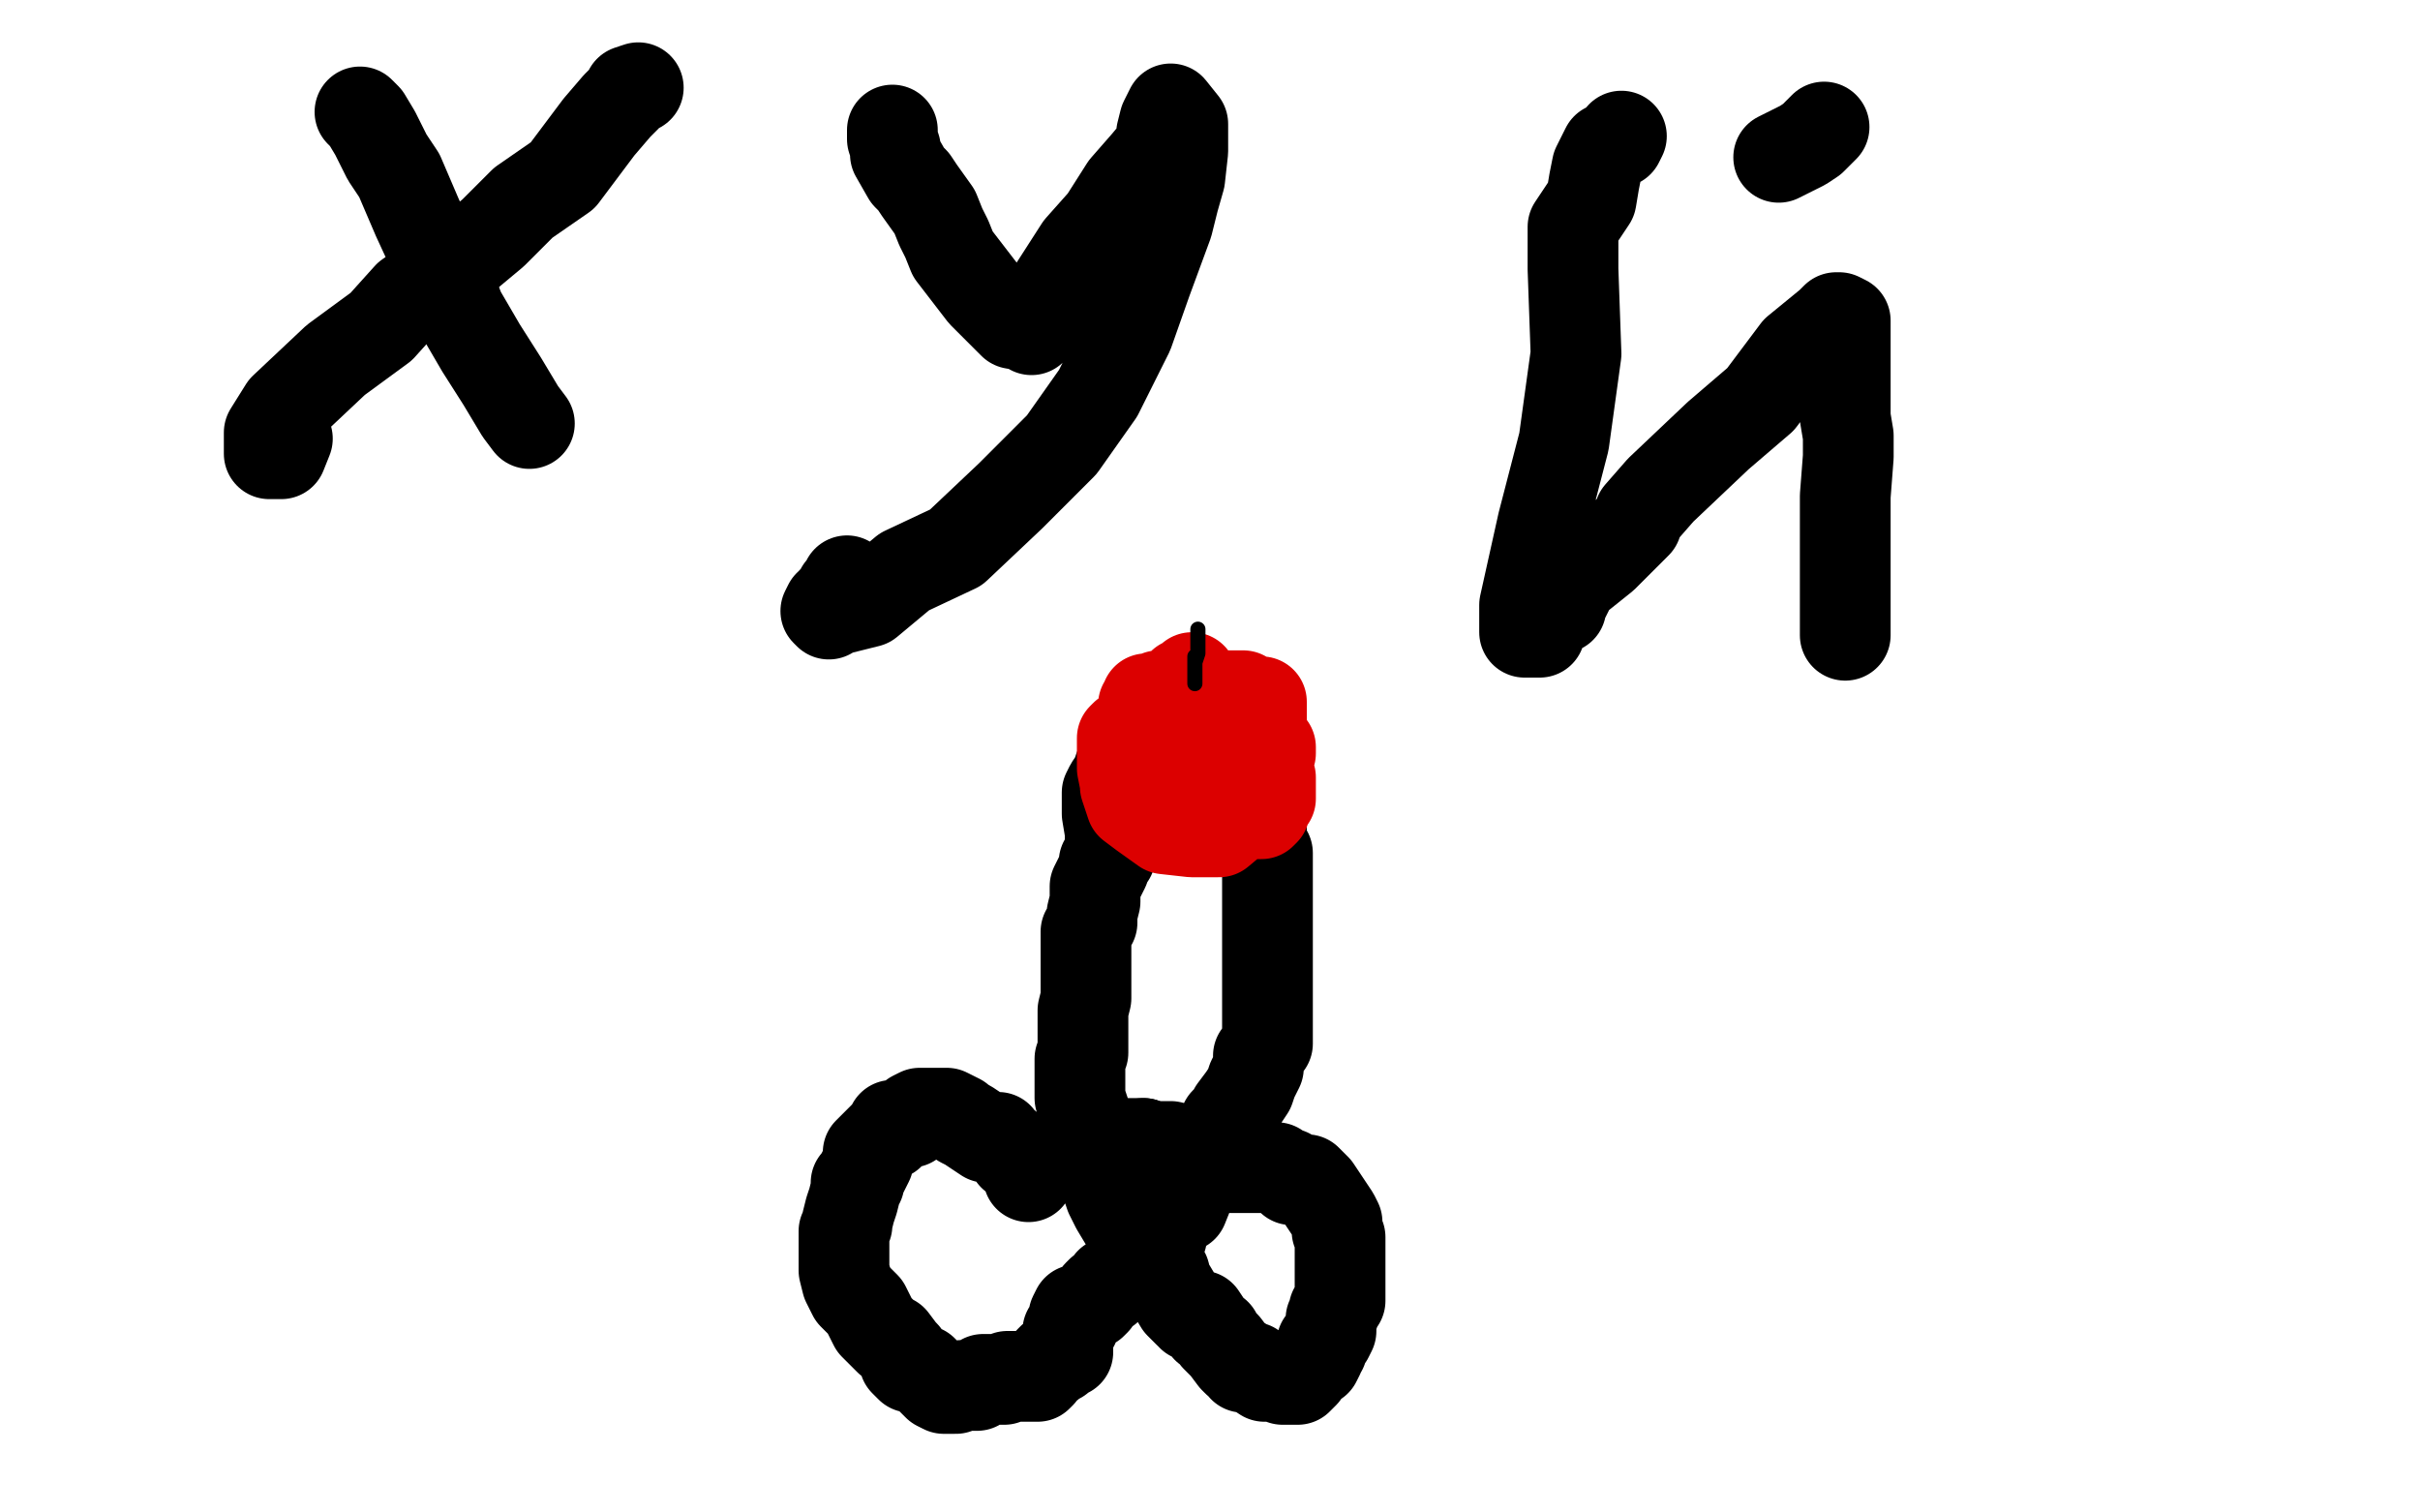
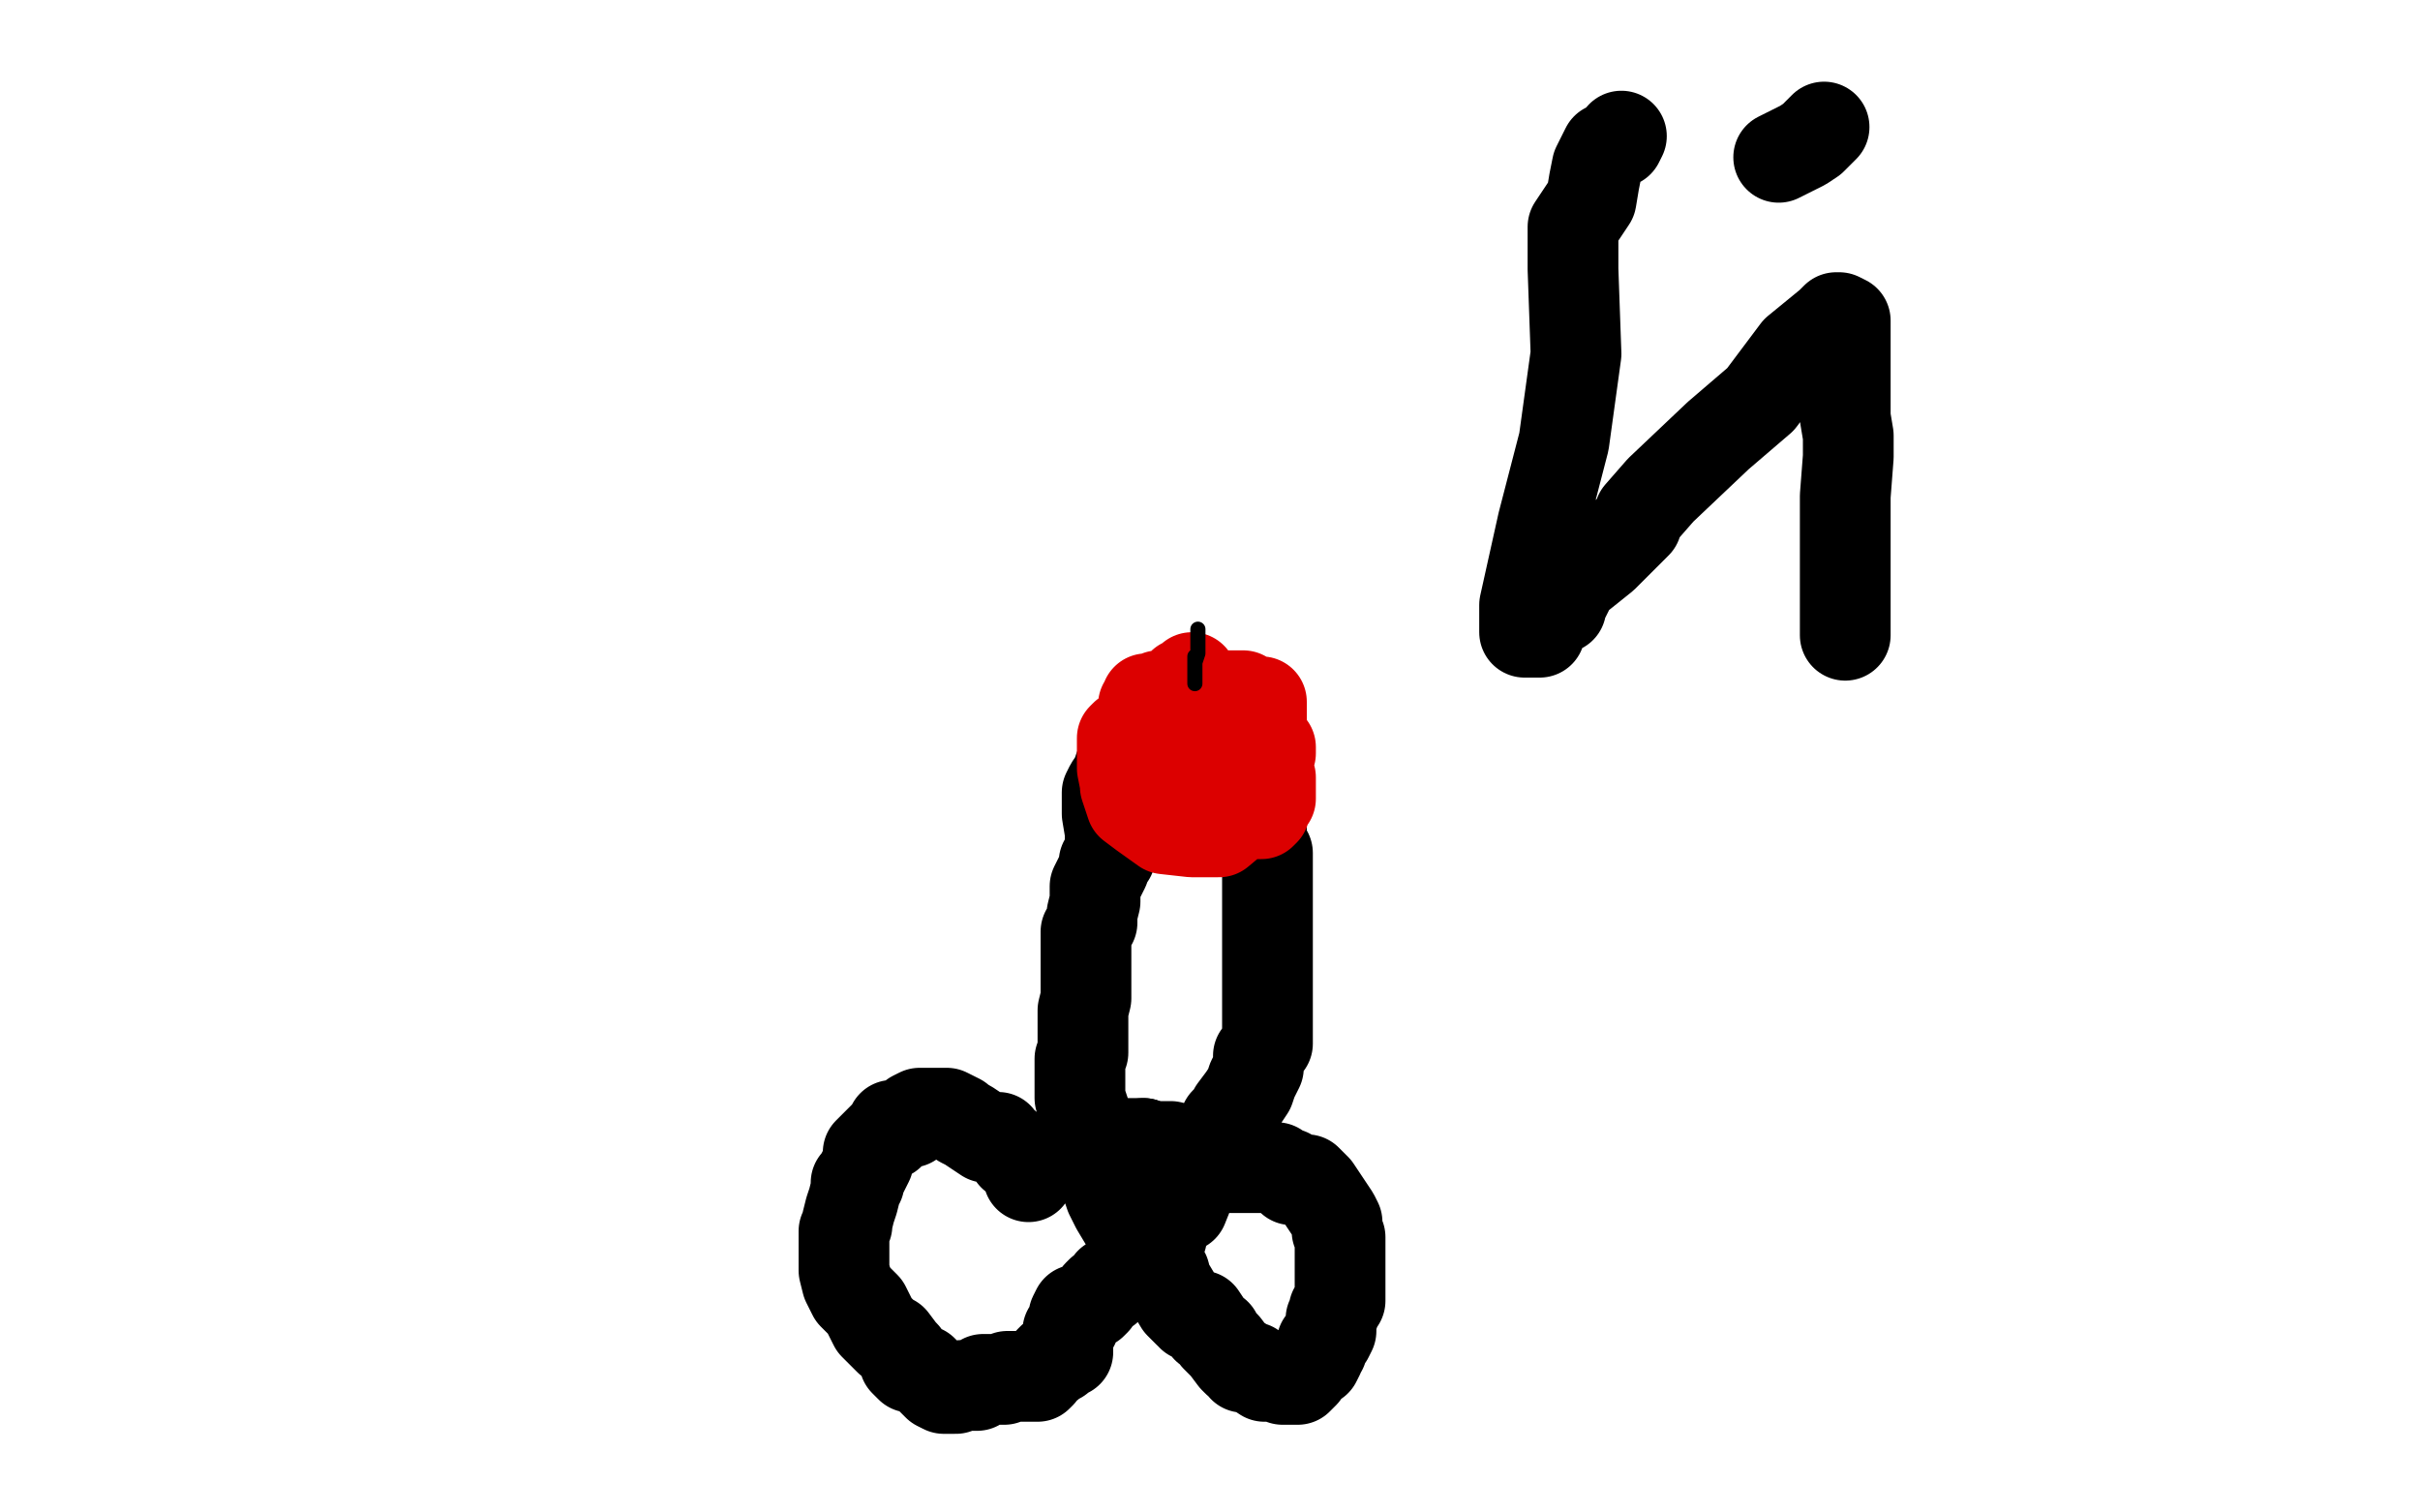
<svg xmlns="http://www.w3.org/2000/svg" width="800" height="500" version="1.1" style="stroke-antialiasing: false">
  <desc>This SVG has been created on https://colorillo.com/</desc>
-   <rect x="0" y="0" width="800" height="500" style="fill: rgb(255,255,255); stroke-width:0" />
  <polyline points="340,389 340,388 340,388 339,386 339,386 338,385 338,385 338,384 338,384 337,383 337,383 337,382 337,382 335,382 335,382 333,379 331,378 330,376 328,376 326,376 320,372 318,371 317,370 315,369 313,368 312,368 310,368 309,368 308,368 307,368 306,368 304,368 302,369 301,371 299,371 298,372 297,372 295,372 295,373 294,374 294,375 293,375 292,376 291,377 290,378 287,381 287,384 286,386 285,388 284,390 284,391 283,391 283,393 282,397 281,400 280,404 280,405 279,407 279,408 279,410 279,412 279,413 279,414 279,416 279,418 279,420 280,424 282,428 284,430 286,432 288,436 289,438 291,440 294,443 295,443 298,447 299,448 299,449 299,450 300,451 301,452 302,452 305,453 309,457 310,458 312,459 313,459 315,459 316,459 318,458 320,458 323,458 325,456 326,456 328,456 329,456 332,456 333,455 336,455 340,455 343,455 344,454 345,452 347,451 347,450 348,449 349,449 350,449 351,448 352,447 353,447 353,446 353,445 353,444 353,443 353,442 353,441 353,440 354,439 355,438 355,437 355,436 355,435 356,433 358,433 359,432 361,431 362,430 363,428 364,427 366,426 367,424 368,424 369,423 371,422 372,421 373,421 374,421 375,419 377,418 378,416 380,414 383,411 384,409 384,407 385,405 385,403 386,401 388,401 388,399 391,399 393,394 395,389 397,386 398,384 399,384 401,380 402,377 404,373 405,371 407,369 408,367 411,363 413,360 414,357 416,353 416,349 419,345 419,342 419,338 419,332 419,327 419,323 419,319 419,312 419,306 419,298 419,286 419,282 417,279 417,278 417,274 417,271 415,267 414,263 414,260 414,255 414,251 405,242 401,238 400,238 399,238 397,239 395,239 394,239 392,239 391,240 390,241 389,241 388,243 387,243 382,245 377,248 375,249 373,251 370,254 369,257 367,260 366,262 366,269 367,275 367,280 367,283 365,285 365,287 363,291 362,293 362,298 361,302 361,305 359,308 359,312 359,313 359,316 359,318 359,320 359,325 359,327 359,330 358,334 358,338 358,341 358,348 357,350 357,356 357,359 357,362 357,363 358,366 359,369 360,373 361,376 363,381 364,385 366,392 367,395 369,399 372,404 373,406 375,410 378,413 379,416 379,417 385,421 386,425 387,426 390,431 392,433 393,434 394,434 394,435 395,435 397,435 399,438 399,439 402,441 402,442 405,445 408,449 409,450 410,450 411,451 411,452 412,452 414,452 415,453 418,455 419,455 421,455 422,455 424,456 425,456 426,456 427,456 428,456 429,456 431,454 431,453 432,452 433,451 435,450 436,448 436,447 437,446 437,445 437,444 438,443 439,442 440,440 440,439 440,436 441,434 441,433 443,430 443,429 443,427 443,424 443,421 443,419 443,417 443,416 443,414 443,411 443,409 442,407 442,404 441,402 439,399 437,396 435,393 432,390 431,390 430,390 429,390 428,390 427,390 426,388 423,387 422,386 421,386 420,386 419,386 417,386 416,386 414,386 413,386 411,386 410,386 408,386 407,386 407,385 405,384 403,384 400,382 399,382 397,382 394,382 394,380 393,380 391,380 387,379 386,379 381,379 379,379 378,378" style="fill: none; stroke: #000000; stroke-width: 30; stroke-linejoin: round; stroke-linecap: round; stroke-antialiasing: false; stroke-antialias: 0; opacity: 1.0" />
  <circle cx="370.5" cy="378.5" r="15" style="fill: #000000; stroke-antialiasing: false; stroke-antialias: 0; opacity: 1.0" />
  <polyline points="378,378 377,378 376,378 375,378 374,378 373,378 372,378 371,378 370,378" style="fill: none; stroke: #000000; stroke-width: 30; stroke-linejoin: round; stroke-linecap: round; stroke-antialiasing: false; stroke-antialias: 0; opacity: 1.0" />
  <polyline points="379,231 379,232 379,232 380,233 380,233 381,234 381,234 383,235 383,235 384,235 384,235 385,235 385,235 386,235 386,235 388,236 388,236 390,236 392,236 393,236 394,236 395,236 395,235 395,234 395,233 394,231 388,230 387,230 384,230 383,230 381,231 380,232 378,233 378,234 378,237 377,239 377,241 377,242 374,243 372,246 371,249 371,252 375,257 377,259 382,262 391,267 394,268 395,268 398,268 403,268 405,268 407,268 410,268 413,267 414,266 415,263 412,260 412,259 412,256 409,253 407,250 401,249 396,247 387,245 380,245 376,245 374,245 373,246 372,248 372,252 372,255 372,260 374,266 378,269 385,274 394,275 396,275 400,275 403,275 409,270 409,269 412,266 415,262 418,259 418,255 418,251 420,249 420,248 420,247 419,247 413,245 402,245 391,245 374,245 372,243 371,244 371,245 371,247 371,248 371,250 371,252 371,254 372,259 374,262 376,265 380,269 386,270 387,268 388,267 393,265 393,264 396,262 399,261 400,259 402,259 403,258 405,256 405,254 405,251 405,248 402,245 401,243 398,242 397,242 395,243 394,243 394,245 392,247 391,249 391,251 391,257 390,260 390,264 393,267 393,268 395,269 396,269 398,269 401,269 403,269 410,269 416,269 417,269 418,268 418,266 420,264 420,260 420,257 418,253 415,250 411,247 410,246 405,244 404,244 403,244 400,244 396,247 392,249 390,254 384,260 384,262 384,264 383,265 384,265 386,265 387,265 389,265 390,264 391,263 391,262 391,261 389,259 388,258 386,257 386,256 385,255 384,254 383,254 383,255 383,256 387,256 388,256 392,256 396,256 405,255 409,253 415,250 416,250 416,249 416,248 416,247 416,241 417,238 417,237 417,234 417,233 417,232 415,232 413,232 412,234 411,236 410,236 401,236 396,238 394,239 392,241 391,242 390,242 390,241 390,238 391,237 391,236 392,234 393,233 393,231 394,230 394,229 394,228 394,226 394,225 394,224 393,225 392,226 391,226 390,228 388,229 388,231 388,232 389,232 392,231 394,231 396,231 397,230 398,230 399,230 400,230 402,230 405,230 407,230 408,230 409,230 410,230 411,230 411,231 410,233 408,237 405,238 400,242" style="fill: none; stroke: #dc0000; stroke-width: 30; stroke-linejoin: round; stroke-linecap: round; stroke-antialiasing: false; stroke-antialias: 0; opacity: 1.0" />
  <polyline points="395,217 395,218 395,218 395,219 395,219 395,220 395,221 395,222 395,224 395,225 395,226 395,224 395,223 395,221 395,219 396,216 396,213 396,211 396,210 396,209 396,208" style="fill: none; stroke: #000000; stroke-width: 5; stroke-linejoin: round; stroke-linecap: round; stroke-antialiasing: false; stroke-antialias: 0; opacity: 1.0" />
-   <polyline points="119,37 121,39 121,39 124,44 124,44 125,46 125,46 128,52 128,52 132,58 132,58 138,72 138,72 144,85 144,85 147,90 147,90 152,103 152,103 159,115 166,126 172,136 175,140" style="fill: none; stroke: #000000; stroke-width: 30; stroke-linejoin: round; stroke-linecap: round; stroke-antialiasing: false; stroke-antialias: 0; opacity: 1.0" />
-   <polyline points="211,29 208,30 208,30 207,32 207,32 204,35 204,35 198,42 198,42 195,46 195,46 186,58 186,58 173,67 173,67 163,77 163,77 151,87 135,98 126,108 111,119 94,135 89,143 89,145 89,148 89,149 89,150 93,150 95,145" style="fill: none; stroke: #000000; stroke-width: 30; stroke-linejoin: round; stroke-linecap: round; stroke-antialiasing: false; stroke-antialias: 0; opacity: 1.0" />
-   <polyline points="295,43 295,46 295,46 296,49 296,49 296,51 296,51 300,58 300,58 302,60 302,60 304,63 304,63 309,70 309,70 311,75 311,75 313,79 313,79 315,84 325,97 335,107 341,108 341,109 341,107 342,107 343,106 343,105 344,105 344,104 344,103 345,101 346,100 348,96 357,82 365,73 372,62 379,54 384,48 384,44 385,40 386,38 387,36 391,41 391,43 391,46 391,50 390,59 388,66 386,74 379,93 373,110 363,130 351,147 334,164 316,181 299,189 287,199 275,202 274,203 273,202 274,200 275,200 275,199 276,198 277,197 278,196 278,195 280,194 280,193 280,192" style="fill: none; stroke: #000000; stroke-width: 30; stroke-linejoin: round; stroke-linecap: round; stroke-antialiasing: false; stroke-antialias: 0; opacity: 1.0" />
  <polyline points="536,45 535,47 535,47 531,49 531,49 528,55 528,55 527,60 527,60 526,66 526,66 520,75 520,75 520,89 520,89 521,117 521,117 517,146 517,146 510,173 504,200 504,209 505,209 508,209 509,209 509,208 509,207 510,205 512,204 514,202 516,201 516,200 520,192 530,184 541,173 542,170 549,162 568,144 582,132 594,116 605,107 607,105 608,105 610,106 610,112 610,119 610,128 610,138 611,144 611,151 610,164 610,171 610,178 610,183 610,187 610,194 610,200 610,206 610,210 610,209" style="fill: none; stroke: #000000; stroke-width: 30; stroke-linejoin: round; stroke-linecap: round; stroke-antialiasing: false; stroke-antialias: 0; opacity: 1.0" />
  <polyline points="588,52 590,51 590,51 596,48 596,48 599,46 599,46 601,44 601,44 603,42 603,42" style="fill: none; stroke: #000000; stroke-width: 30; stroke-linejoin: round; stroke-linecap: round; stroke-antialiasing: false; stroke-antialias: 0; opacity: 1.0" />
</svg>